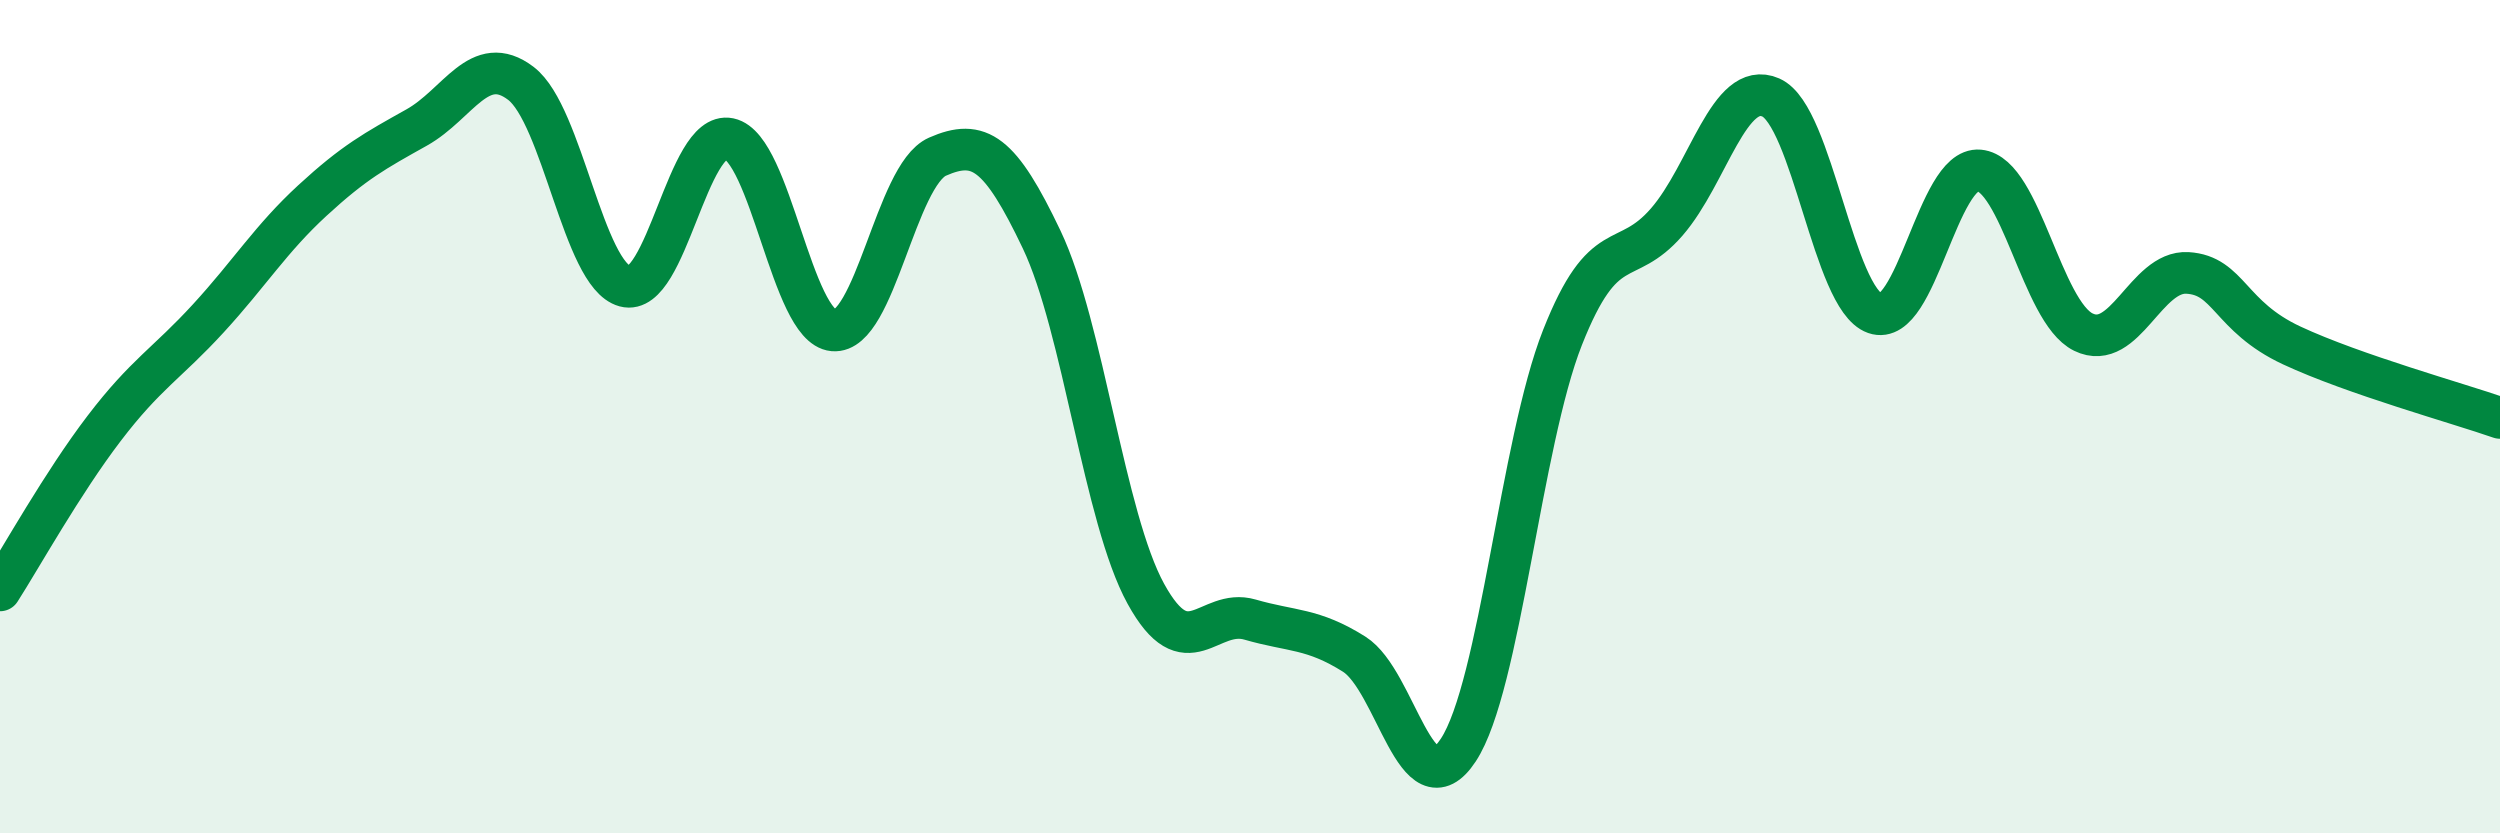
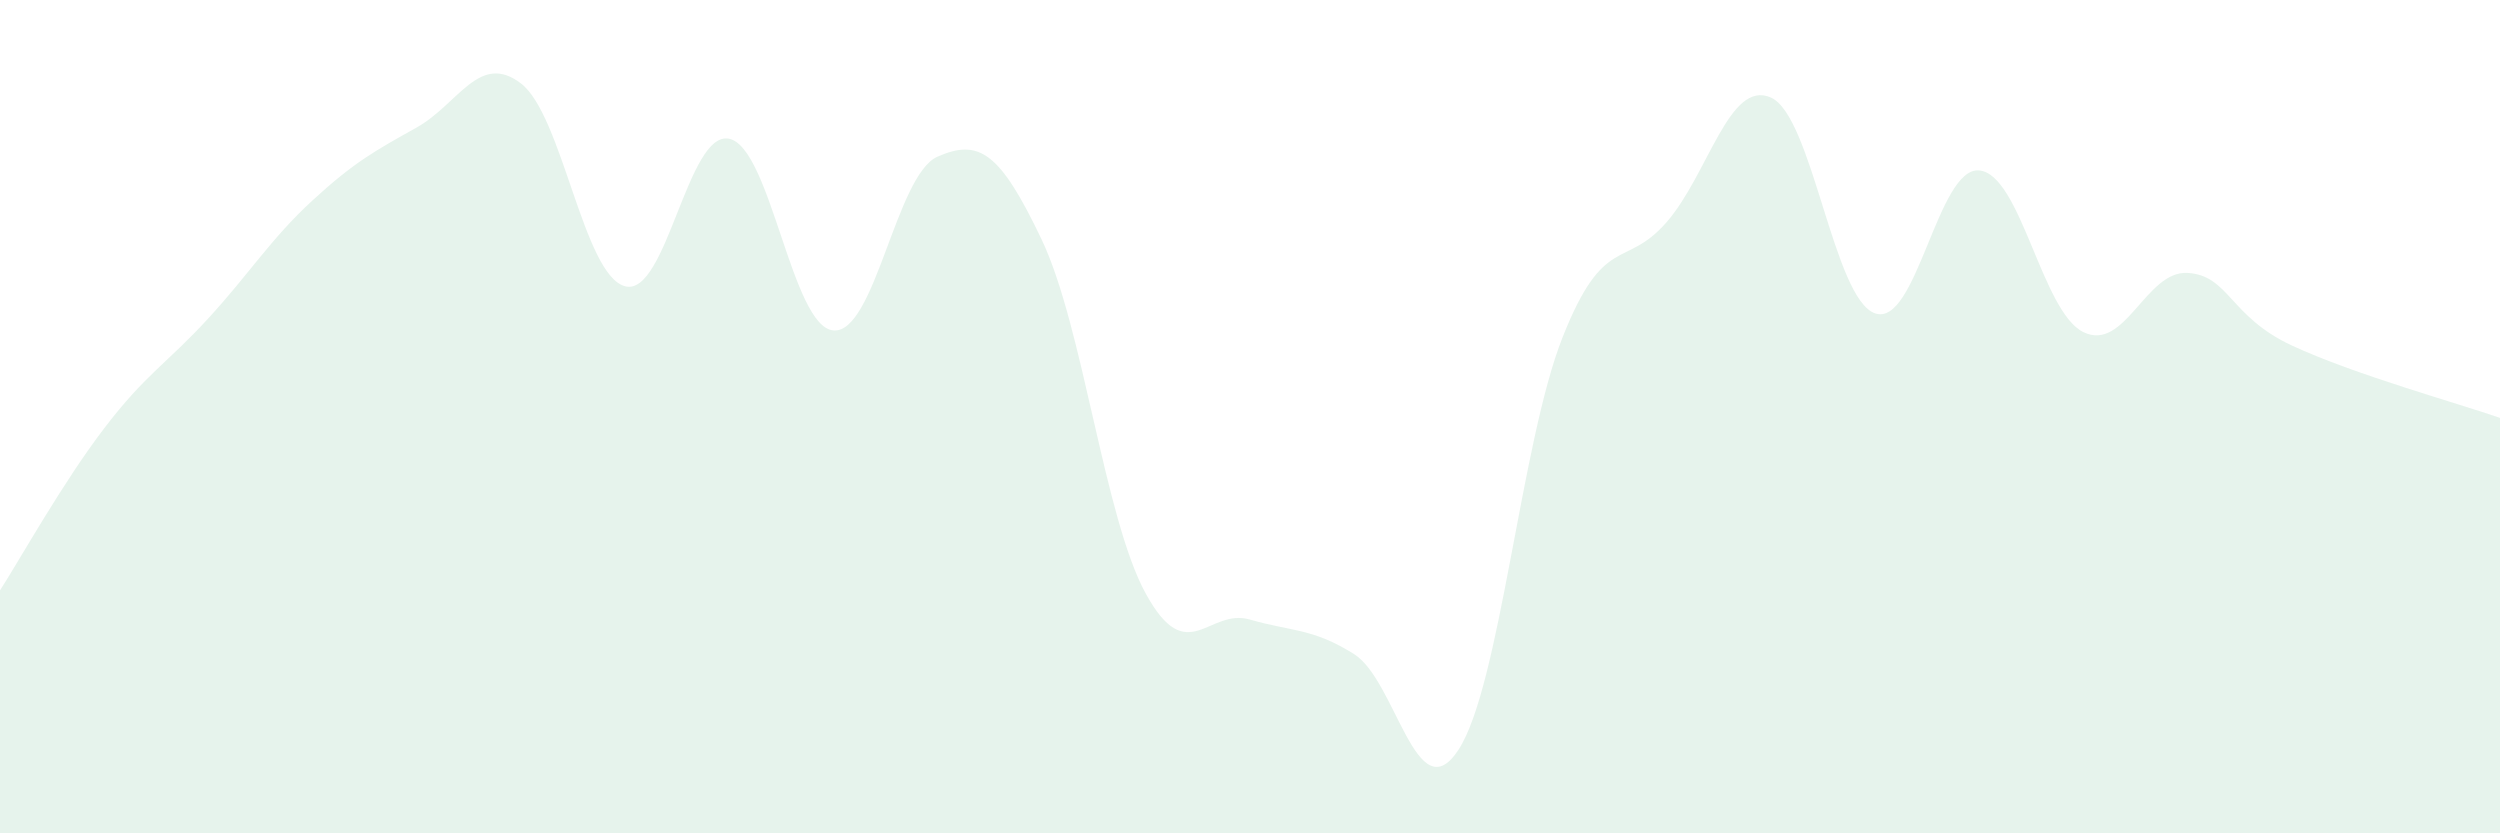
<svg xmlns="http://www.w3.org/2000/svg" width="60" height="20" viewBox="0 0 60 20">
  <path d="M 0,14.17 C 0.5,13.39 1.5,11.59 2.5,10.28 C 3.5,8.97 4,8.73 5,7.64 C 6,6.55 6.5,5.73 7.5,4.81 C 8.5,3.89 9,3.62 10,3.06 C 11,2.5 11.5,1.24 12.5,2 C 13.5,2.76 14,6.6 15,6.87 C 16,7.14 16.5,3.12 17.5,3.33 C 18.5,3.54 19,7.84 20,7.93 C 21,8.02 21.5,4.2 22.5,3.76 C 23.5,3.32 24,3.65 25,5.75 C 26,7.85 26.5,12.43 27.5,14.25 C 28.5,16.07 29,14.58 30,14.87 C 31,15.16 31.5,15.07 32.5,15.7 C 33.5,16.33 34,19.52 35,18 C 36,16.48 36.5,10.63 37.5,8.1 C 38.5,5.57 39,6.48 40,5.33 C 41,4.18 41.5,1.9 42.5,2.34 C 43.5,2.78 44,7.17 45,7.52 C 46,7.87 46.5,4 47.5,4.09 C 48.5,4.18 49,7.48 50,7.97 C 51,8.46 51.5,6.49 52.5,6.55 C 53.5,6.61 53.5,7.59 55,8.29 C 56.5,8.99 59,9.68 60,10.03L60 20L0 20Z" fill="#008740" opacity="0.1" stroke-linecap="round" stroke-linejoin="round" />
-   <path d="M 0,14.17 C 0.5,13.39 1.5,11.59 2.5,10.28 C 3.5,8.97 4,8.73 5,7.64 C 6,6.55 6.5,5.73 7.5,4.81 C 8.5,3.89 9,3.62 10,3.06 C 11,2.5 11.5,1.24 12.5,2 C 13.5,2.76 14,6.6 15,6.87 C 16,7.14 16.5,3.12 17.5,3.33 C 18.5,3.54 19,7.84 20,7.93 C 21,8.02 21.5,4.2 22.5,3.76 C 23.5,3.32 24,3.65 25,5.75 C 26,7.85 26.5,12.43 27.5,14.25 C 28.5,16.07 29,14.58 30,14.87 C 31,15.16 31.5,15.07 32.5,15.7 C 33.5,16.33 34,19.52 35,18 C 36,16.48 36.5,10.63 37.5,8.1 C 38.5,5.57 39,6.48 40,5.33 C 41,4.18 41.5,1.9 42.5,2.34 C 43.5,2.78 44,7.17 45,7.52 C 46,7.87 46.5,4 47.5,4.09 C 48.5,4.18 49,7.48 50,7.97 C 51,8.46 51.5,6.49 52.5,6.55 C 53.5,6.61 53.5,7.59 55,8.29 C 56.5,8.99 59,9.68 60,10.03" stroke="#008740" stroke-width="1" fill="none" stroke-linecap="round" stroke-linejoin="round" />
</svg>